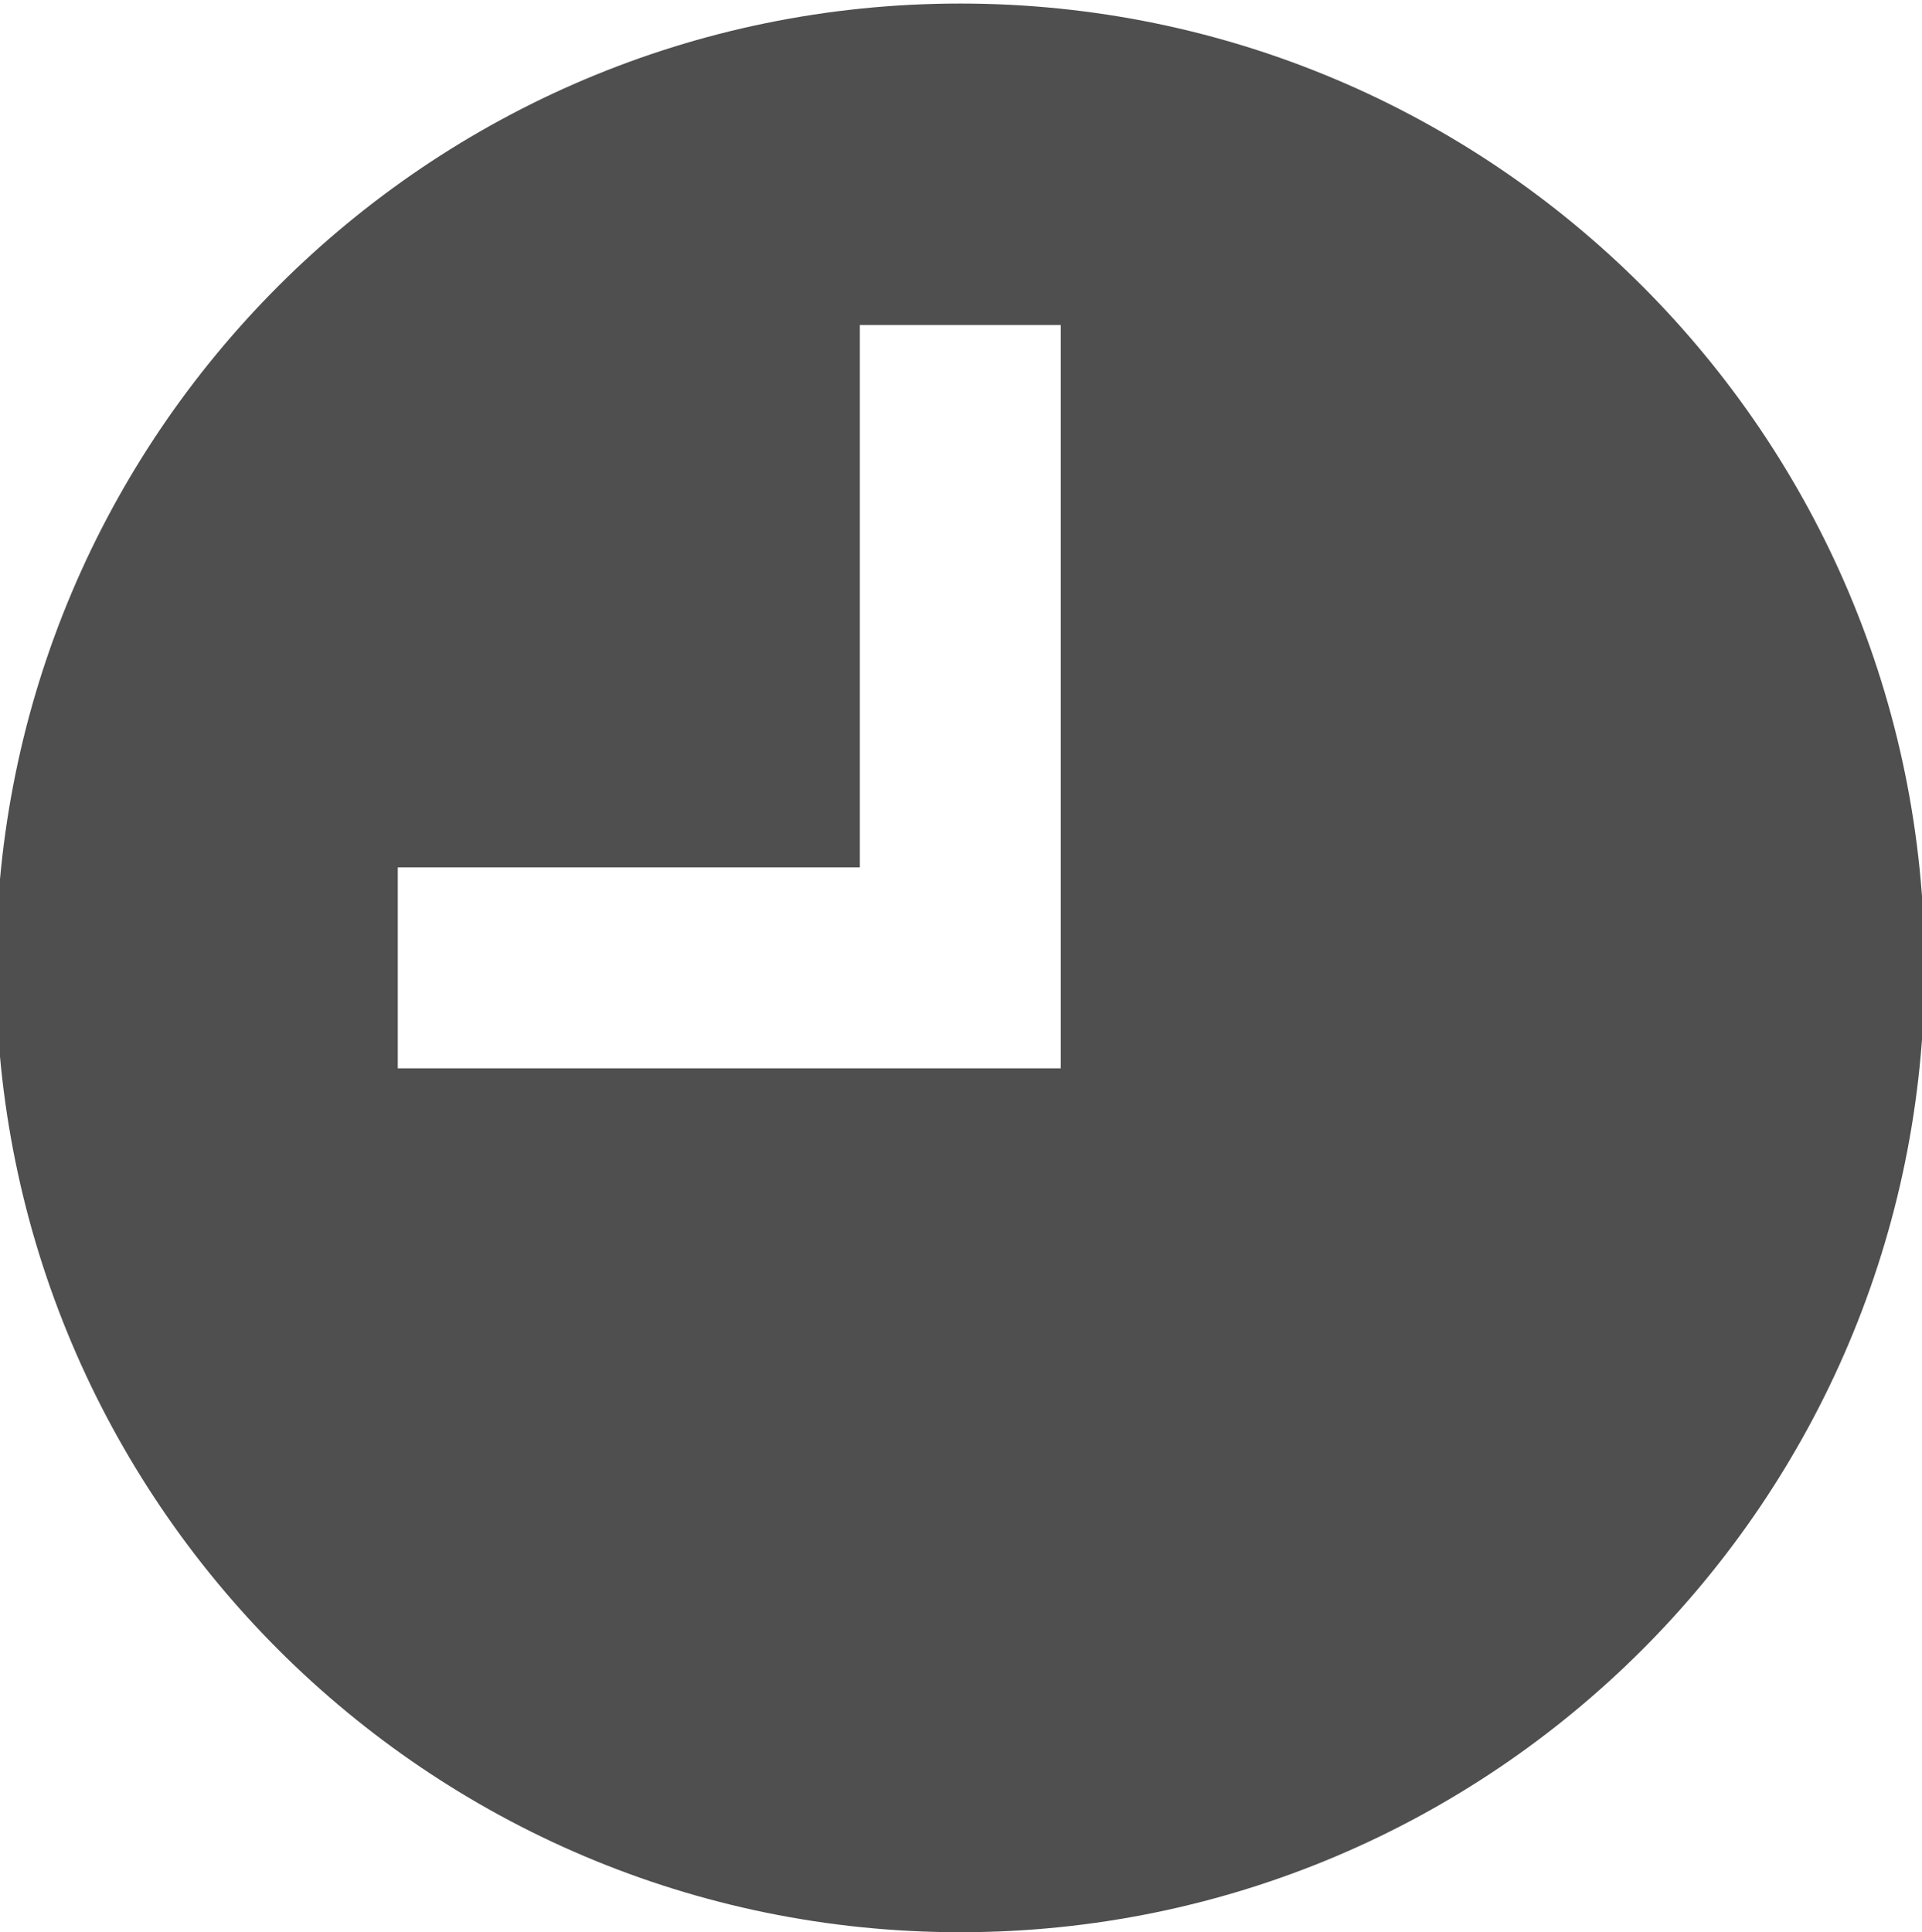
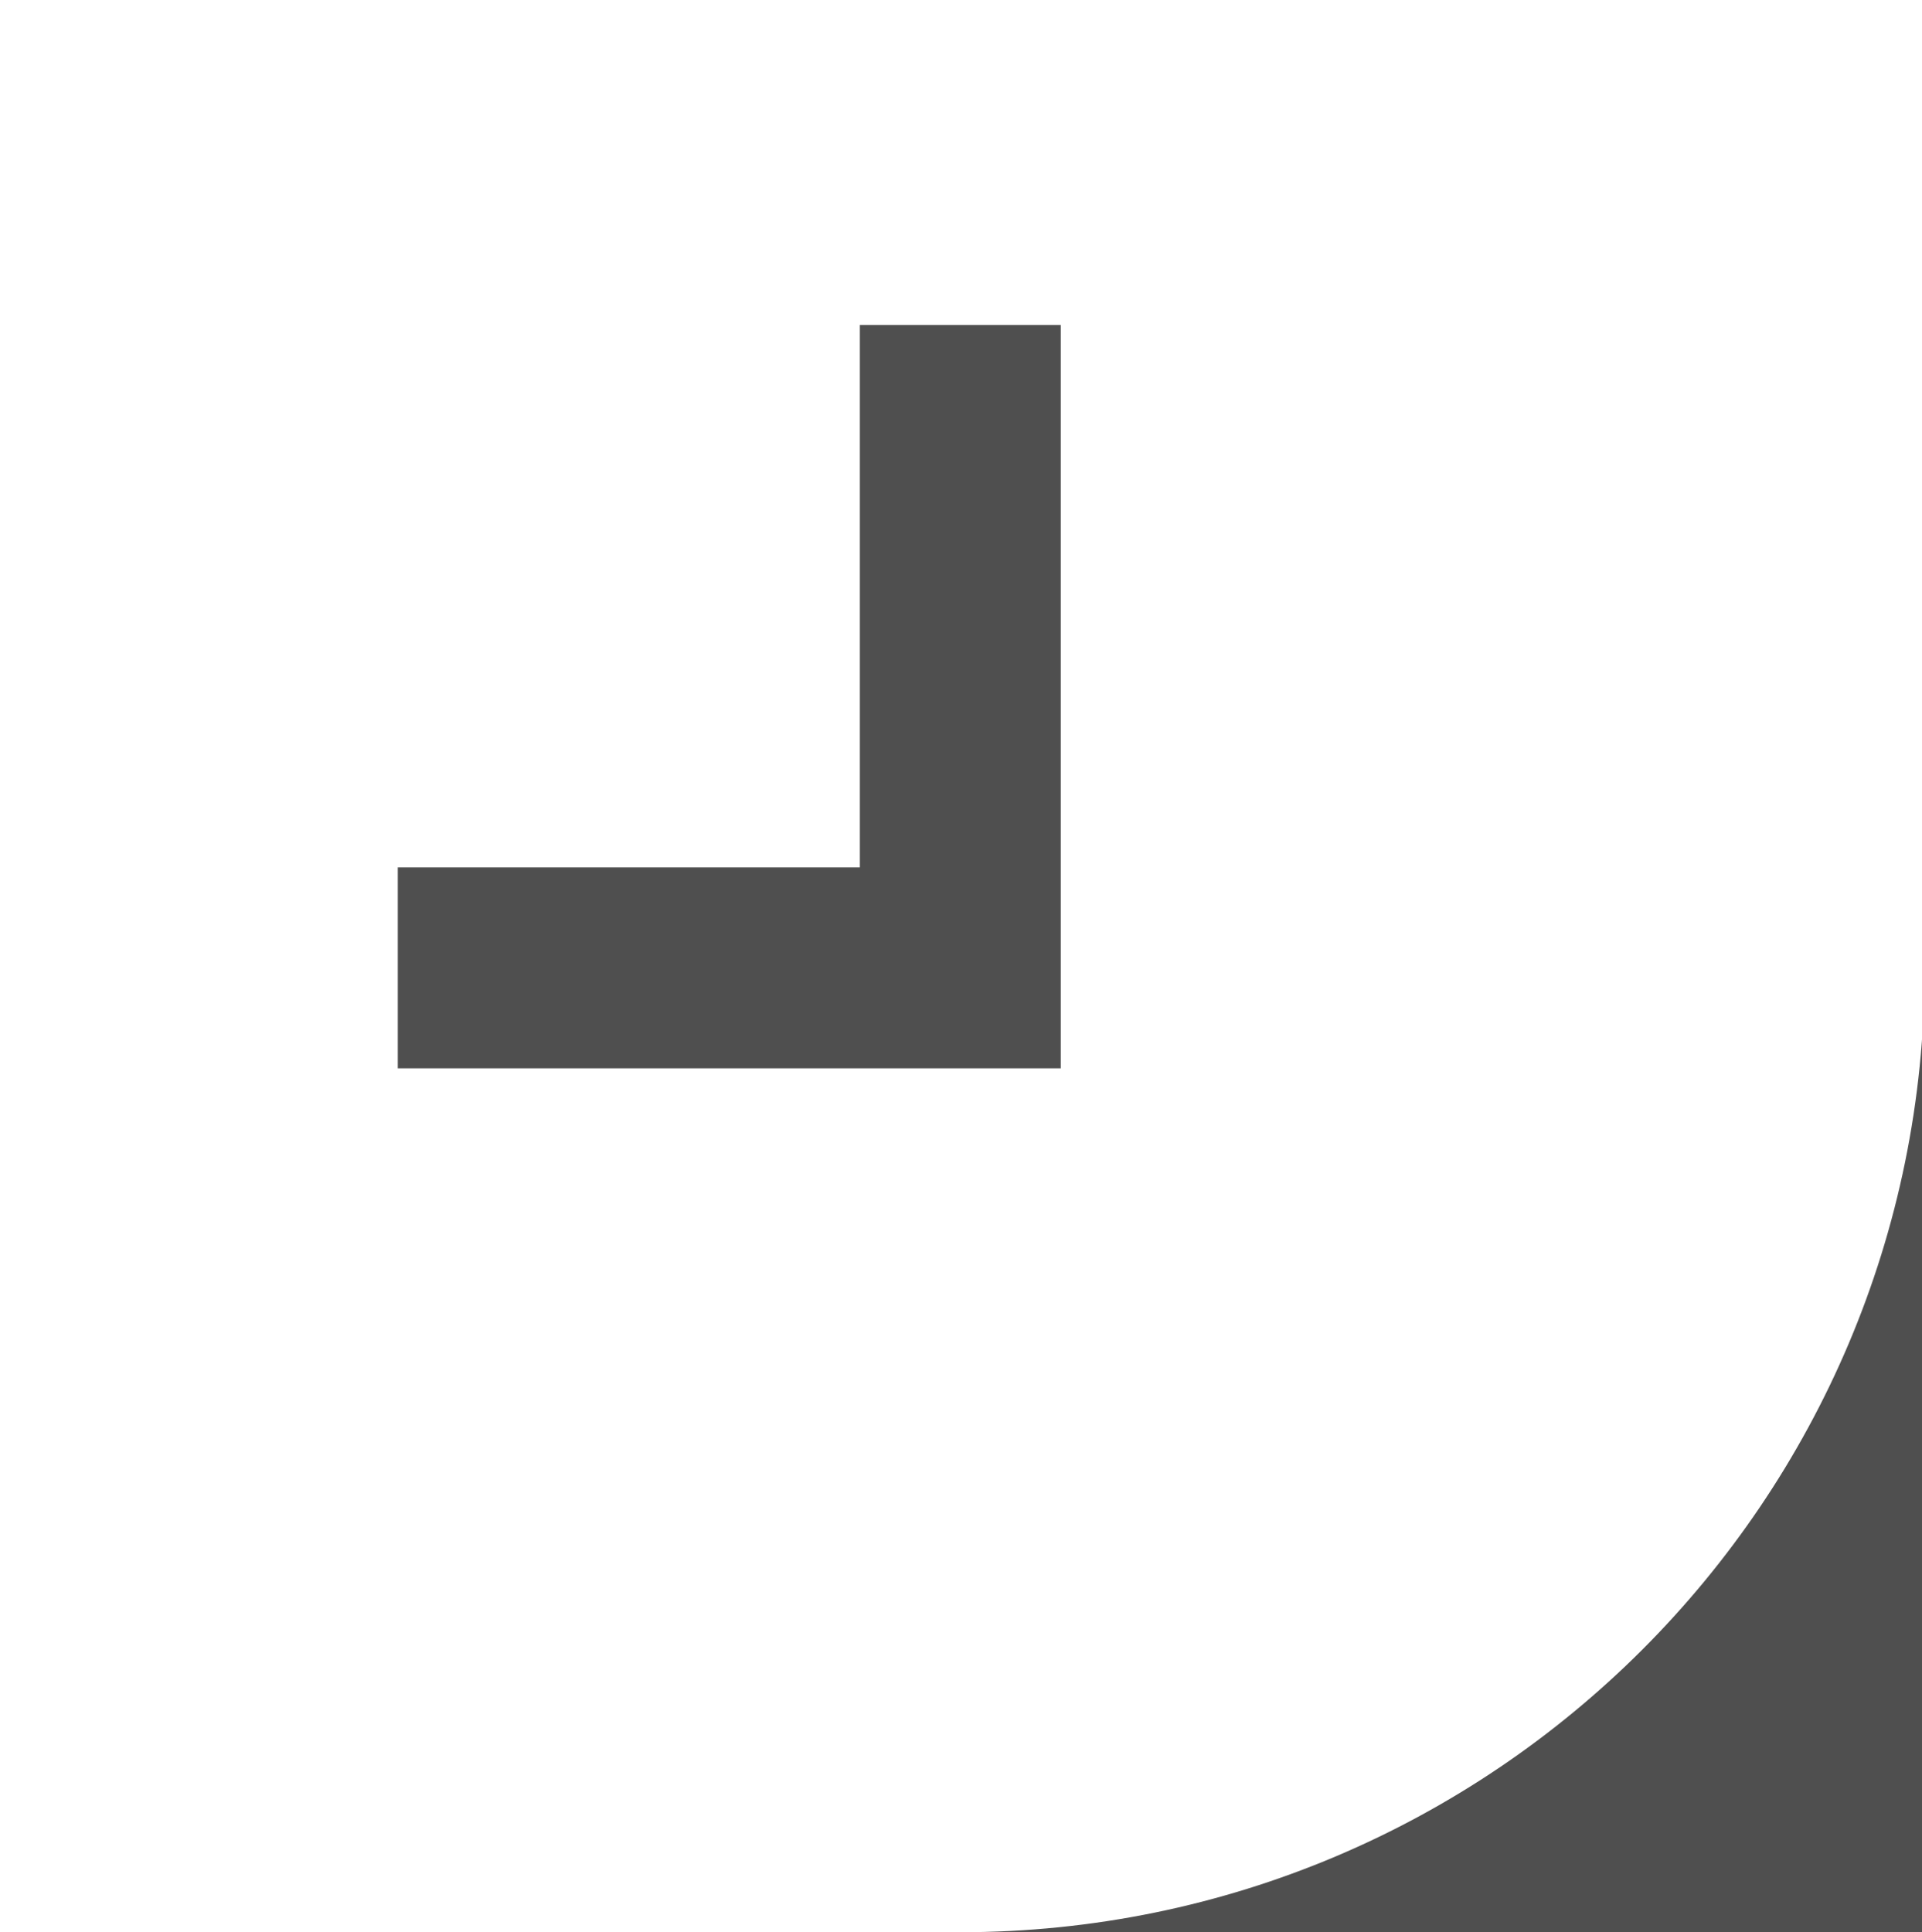
<svg xmlns="http://www.w3.org/2000/svg" id="_レイヤー_1" data-name="レイヤー_1" width="188" height="189" version="1.1" viewBox="0 0 188 189">
  <defs>
    <style>
      .st0 {
        fill: #4f4f4f;
      }
    </style>
  </defs>
-   <path class="st0" d="M103.757,104.499H38.908v-19.651h45.198V31.789h19.651v72.71ZM93.931,189c52.096,0,94.327-42.231,94.327-94.327S146.027.347,93.931.347-.395,42.578-.395,94.673s42.231,94.327,94.327,94.327Z" />
+   <path class="st0" d="M103.757,104.499H38.908v-19.651h45.198V31.789h19.651v72.71ZM93.931,189c52.096,0,94.327-42.231,94.327-94.327s42.231,94.327,94.327,94.327Z" />
</svg>